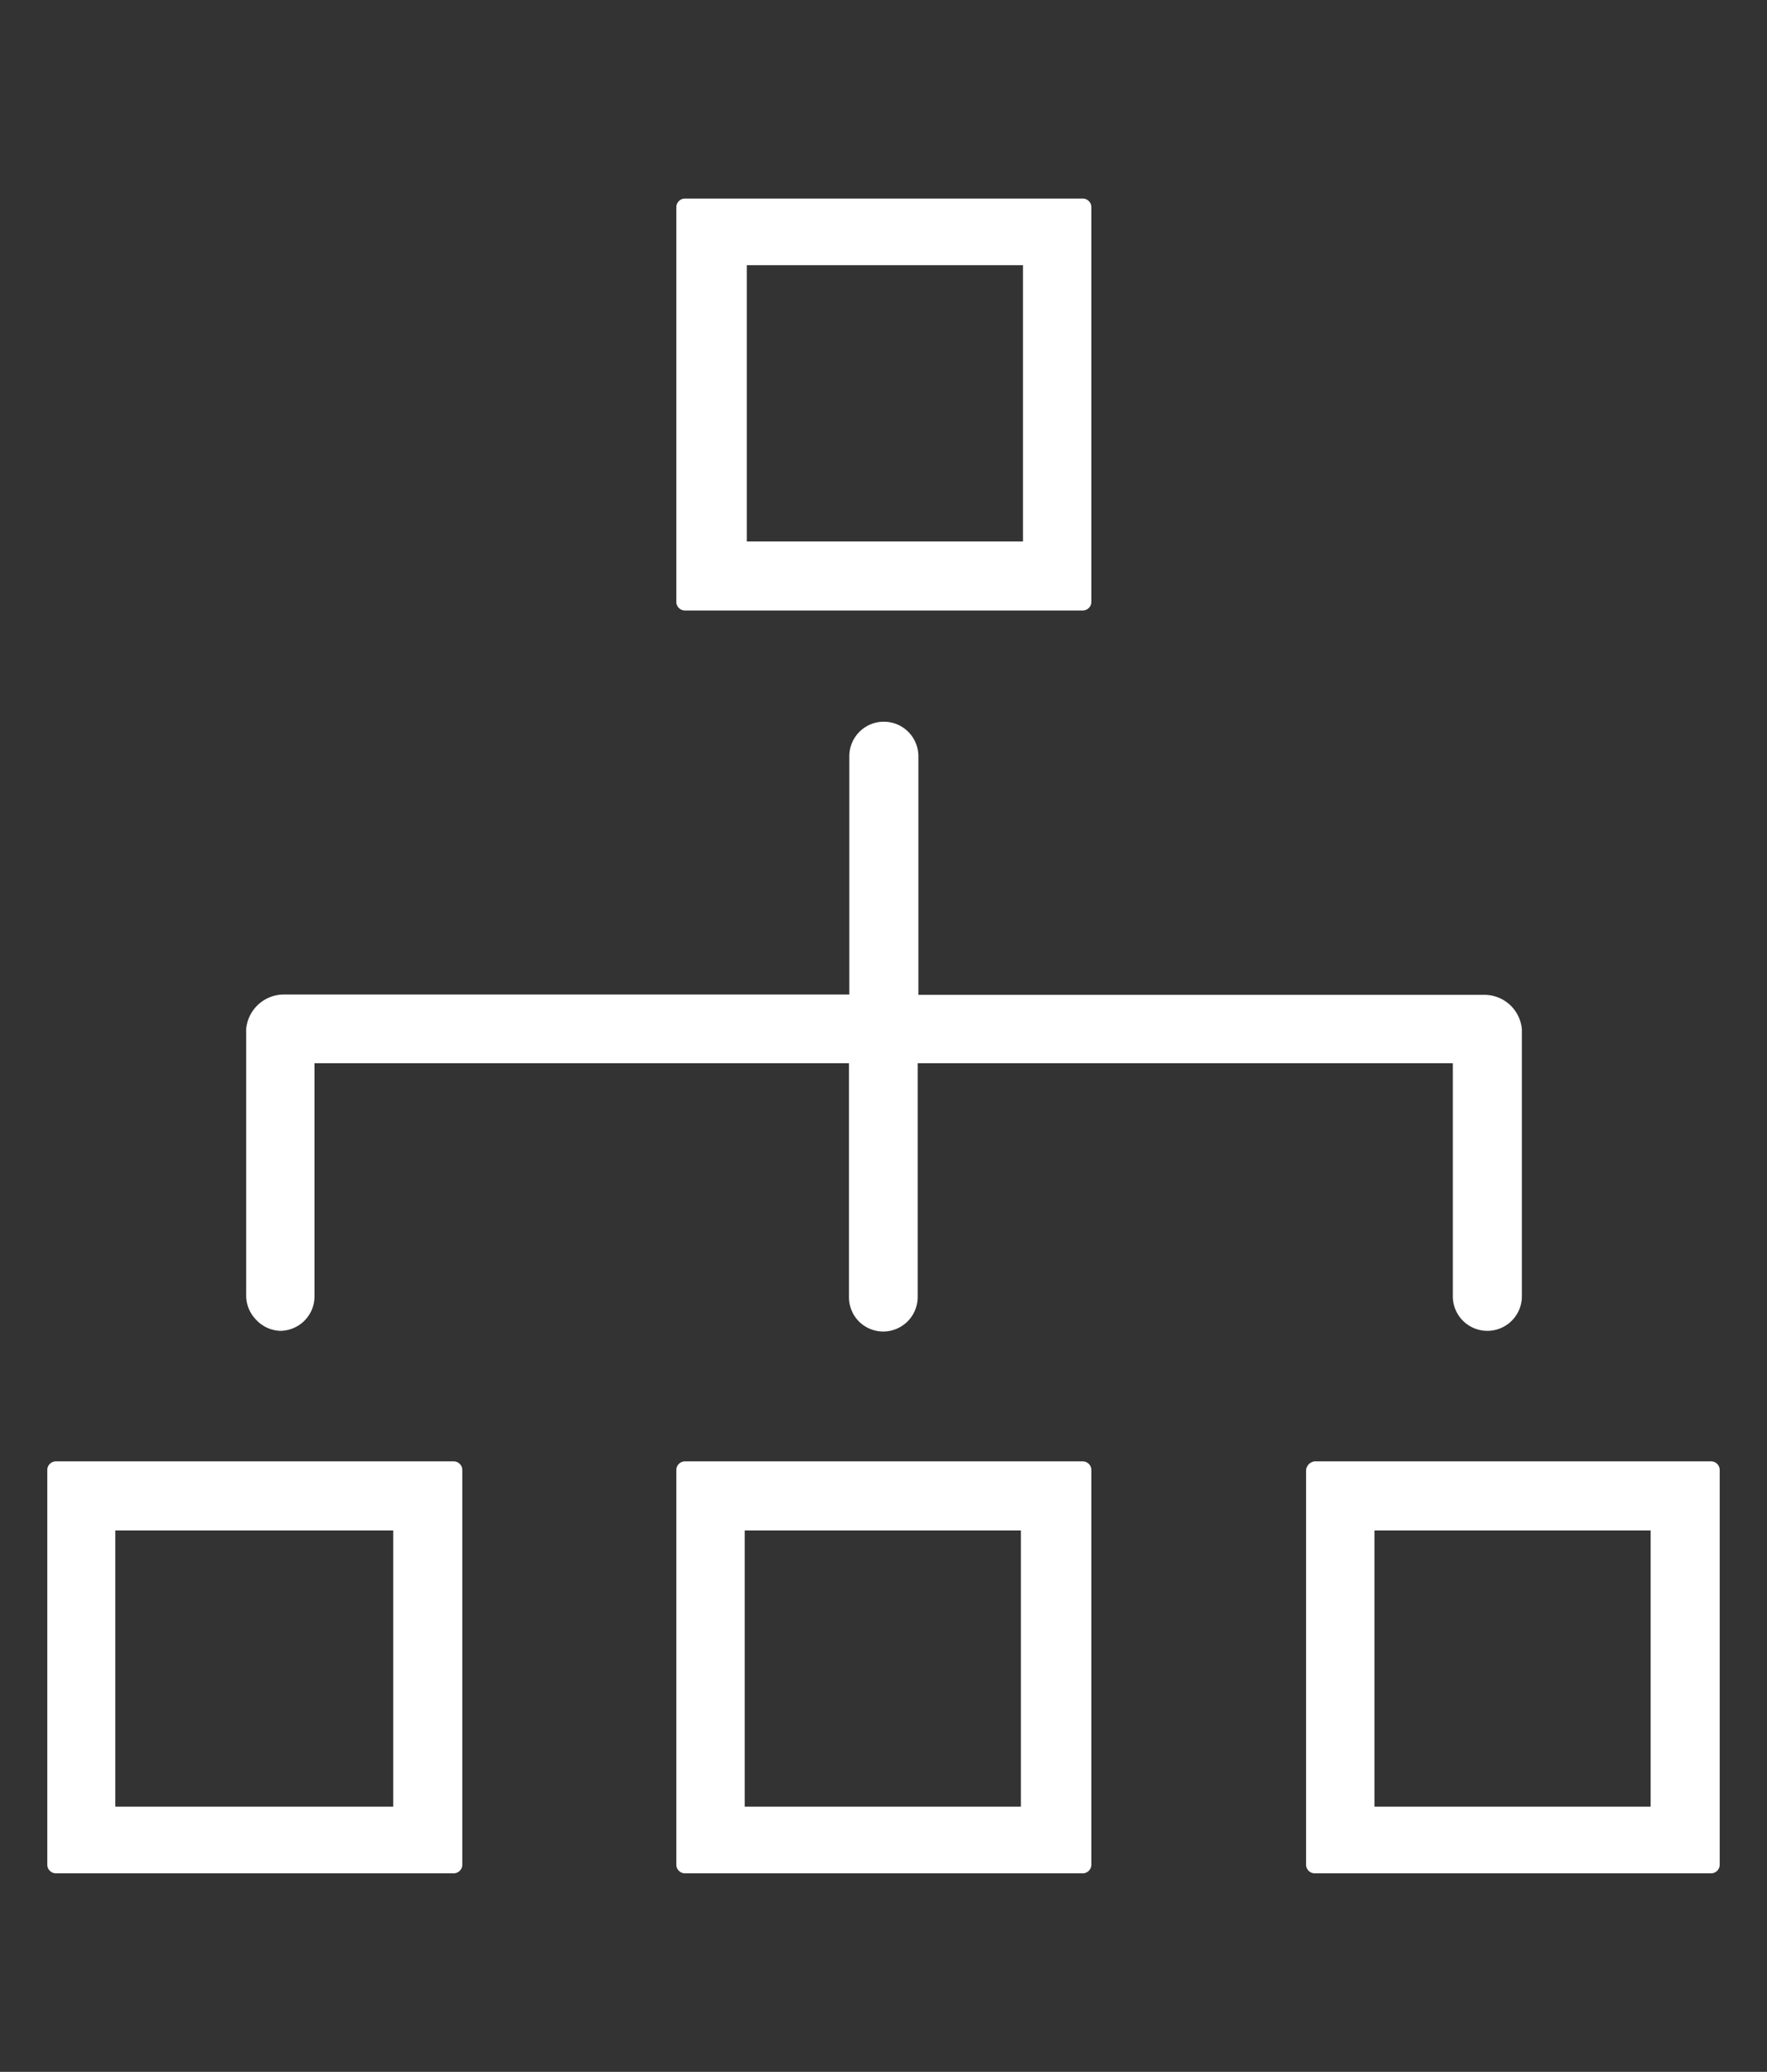
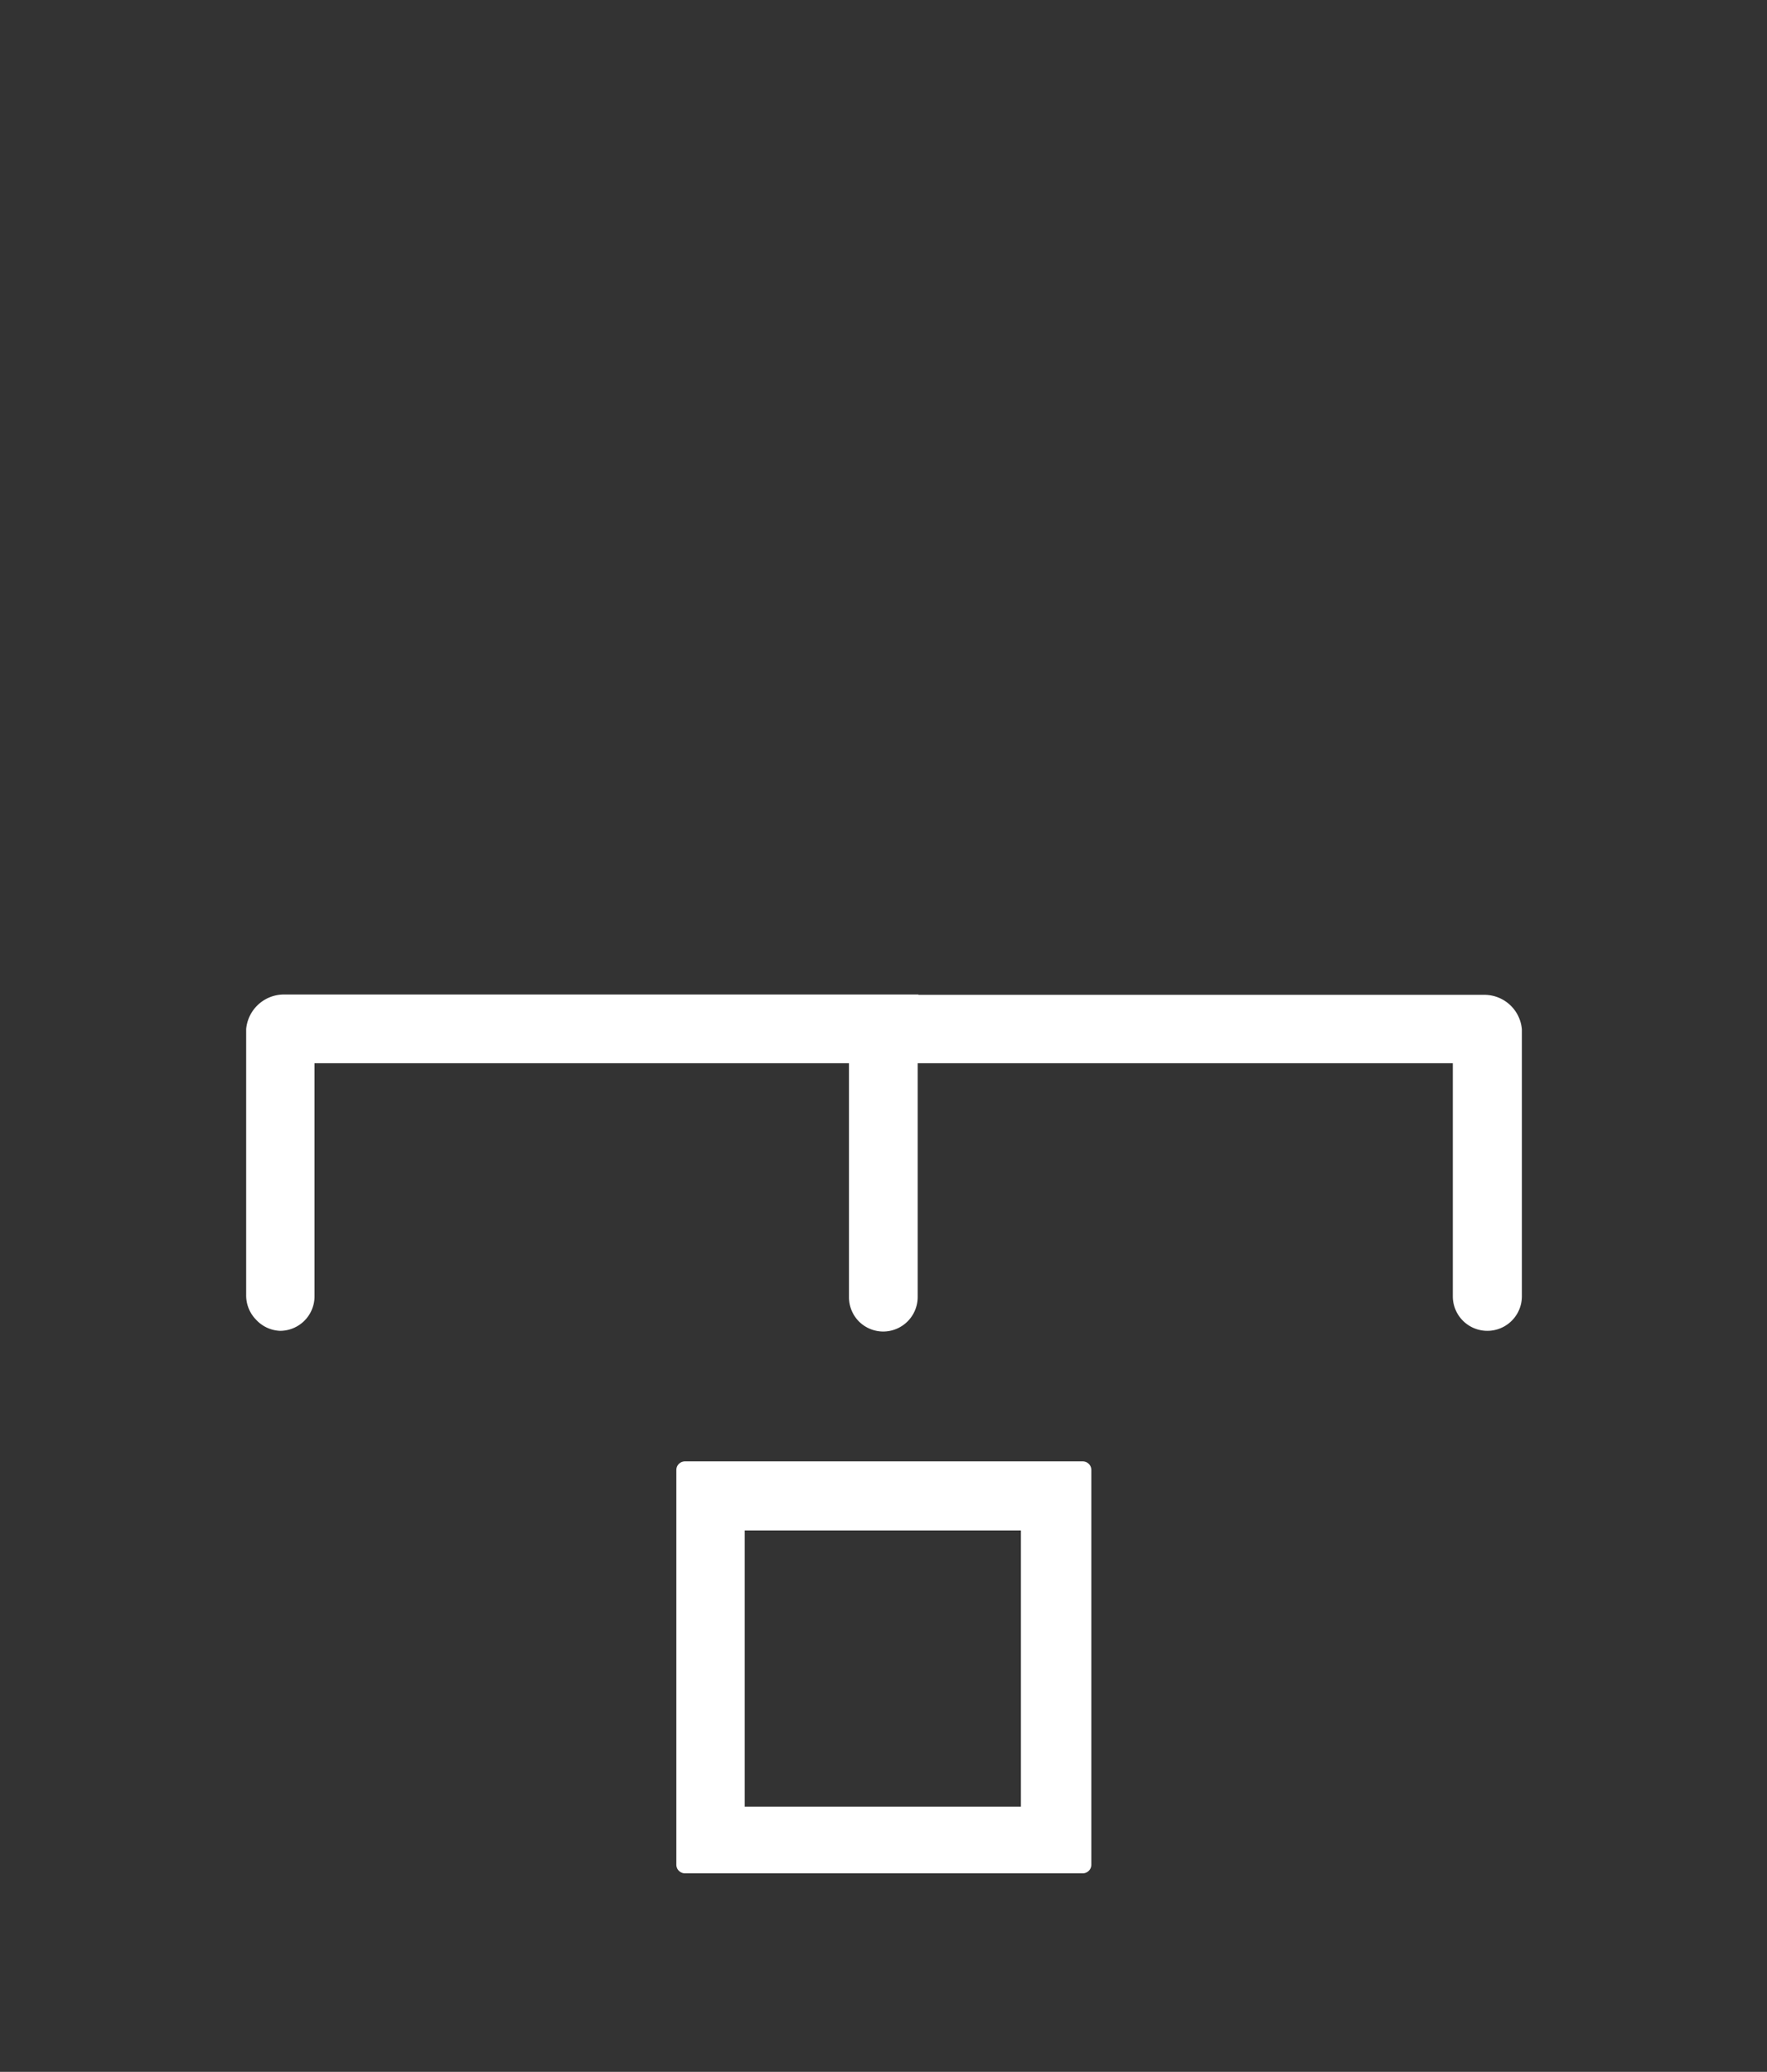
<svg xmlns="http://www.w3.org/2000/svg" viewBox="0 0 51.18 60">
  <rect x="0" y="0" width="51.18" height="60" fill="#333333" stroke="none" />
  <defs>
    <style>.cls-1{fill:none;}.cls-2{fill:#fff;}</style>
  </defs>
  <g id="Layer_2" data-name="Layer 2">
    <g id="Layer_1-2" data-name="Layer 1">
      <rect class="cls-1" width="51.18" height="6" />
      <rect class="cls-1" y="54" width="51.18" height="6" />
      <path class="cls-2" d="M31.36,42.32H19.84a.25.25,0,0,0-.25.25V54a.25.25,0,0,0,.25.25H31.36a.25.25,0,0,0,.25-.25V42.57A.25.25,0,0,0,31.36,42.32Zm-9.79,2h8v8h-8Z" />
-       <path class="cls-2" d="M49.56,42.32l-11.48,0a.28.28,0,0,0-.25.25V54a.25.25,0,0,0,.25.25H49.56a.25.25,0,0,0,.25-.25V42.57A.25.25,0,0,0,49.56,42.32Zm-9.75,10v-8h8v8Z" />
-       <path class="cls-2" d="M8.11,38.54h0a1,1,0,0,0,1-1V30.79H24.59v6.78a1,1,0,0,0,.29.7,1,1,0,0,0,.7.29h0a1,1,0,0,0,1-1V30.79h15.5v6.75a1,1,0,1,0,2,0V29.81a1.09,1.09,0,0,0-1.06-1H26.6V21.9a1,1,0,0,0-2,0v6.9H8.21a1.1,1.1,0,0,0-1.08,1v7.71a1,1,0,0,0,.28.7A1,1,0,0,0,8.11,38.54Zm0-.25Z" />
-       <path class="cls-2" d="M13.14,42.32H1.62a.25.25,0,0,0-.25.25V54a.25.25,0,0,0,.25.25H13.14a.25.25,0,0,0,.25-.25V42.57A.25.25,0,0,0,13.14,42.32Zm-9.8,10v-8h8.05v8Z" />
-       <path class="cls-2" d="M19.84,17.68H31.36a.25.25,0,0,0,.25-.25V6a.25.25,0,0,0-.25-.25H19.84a.25.25,0,0,0-.25.25V17.43A.25.25,0,0,0,19.84,17.68Zm9.79-2h-8v-8h8Z" />
+       <path class="cls-2" d="M8.11,38.54h0a1,1,0,0,0,1-1V30.79H24.59v6.78a1,1,0,0,0,.29.7,1,1,0,0,0,.7.29h0a1,1,0,0,0,1-1V30.79h15.5v6.75a1,1,0,1,0,2,0V29.81a1.09,1.09,0,0,0-1.06-1H26.6V21.9v6.9H8.21a1.1,1.1,0,0,0-1.08,1v7.71a1,1,0,0,0,.28.7A1,1,0,0,0,8.11,38.54Zm0-.25Z" />
    </g>
  </g>
</svg>